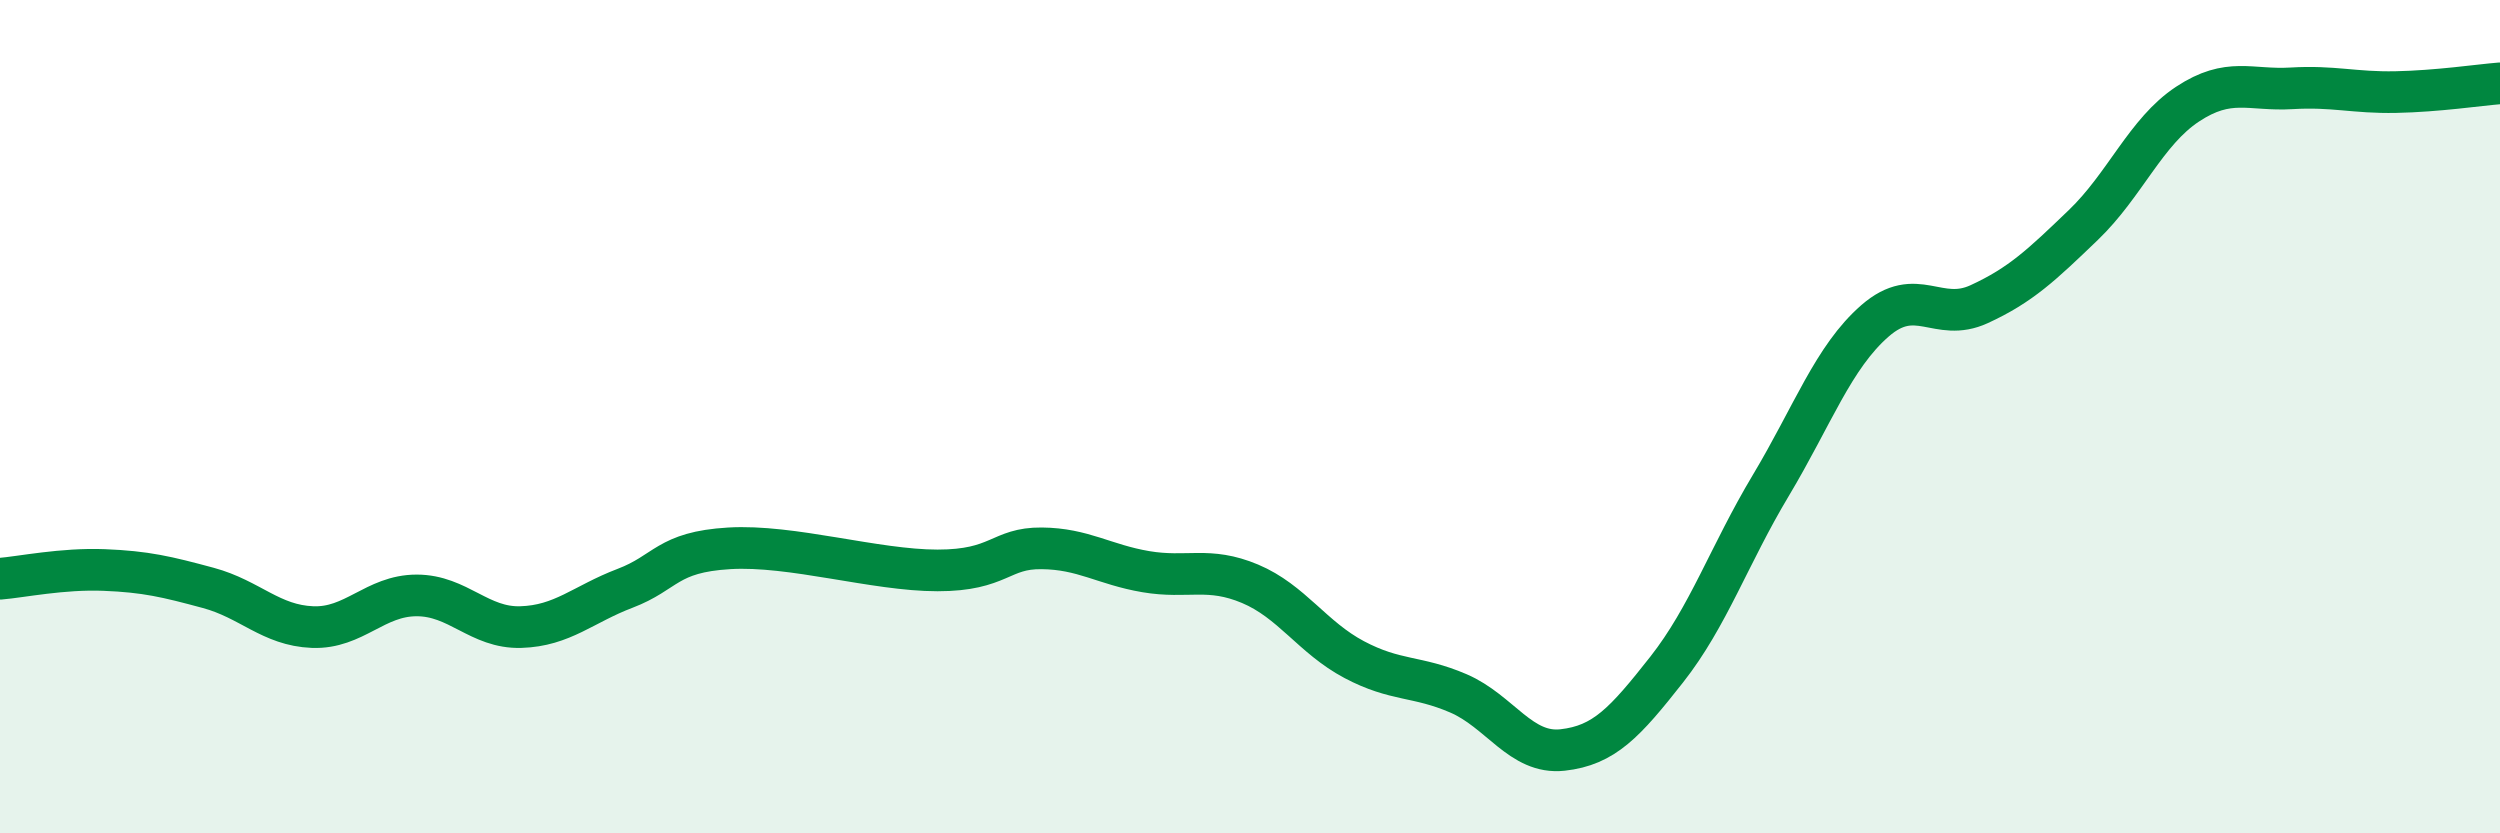
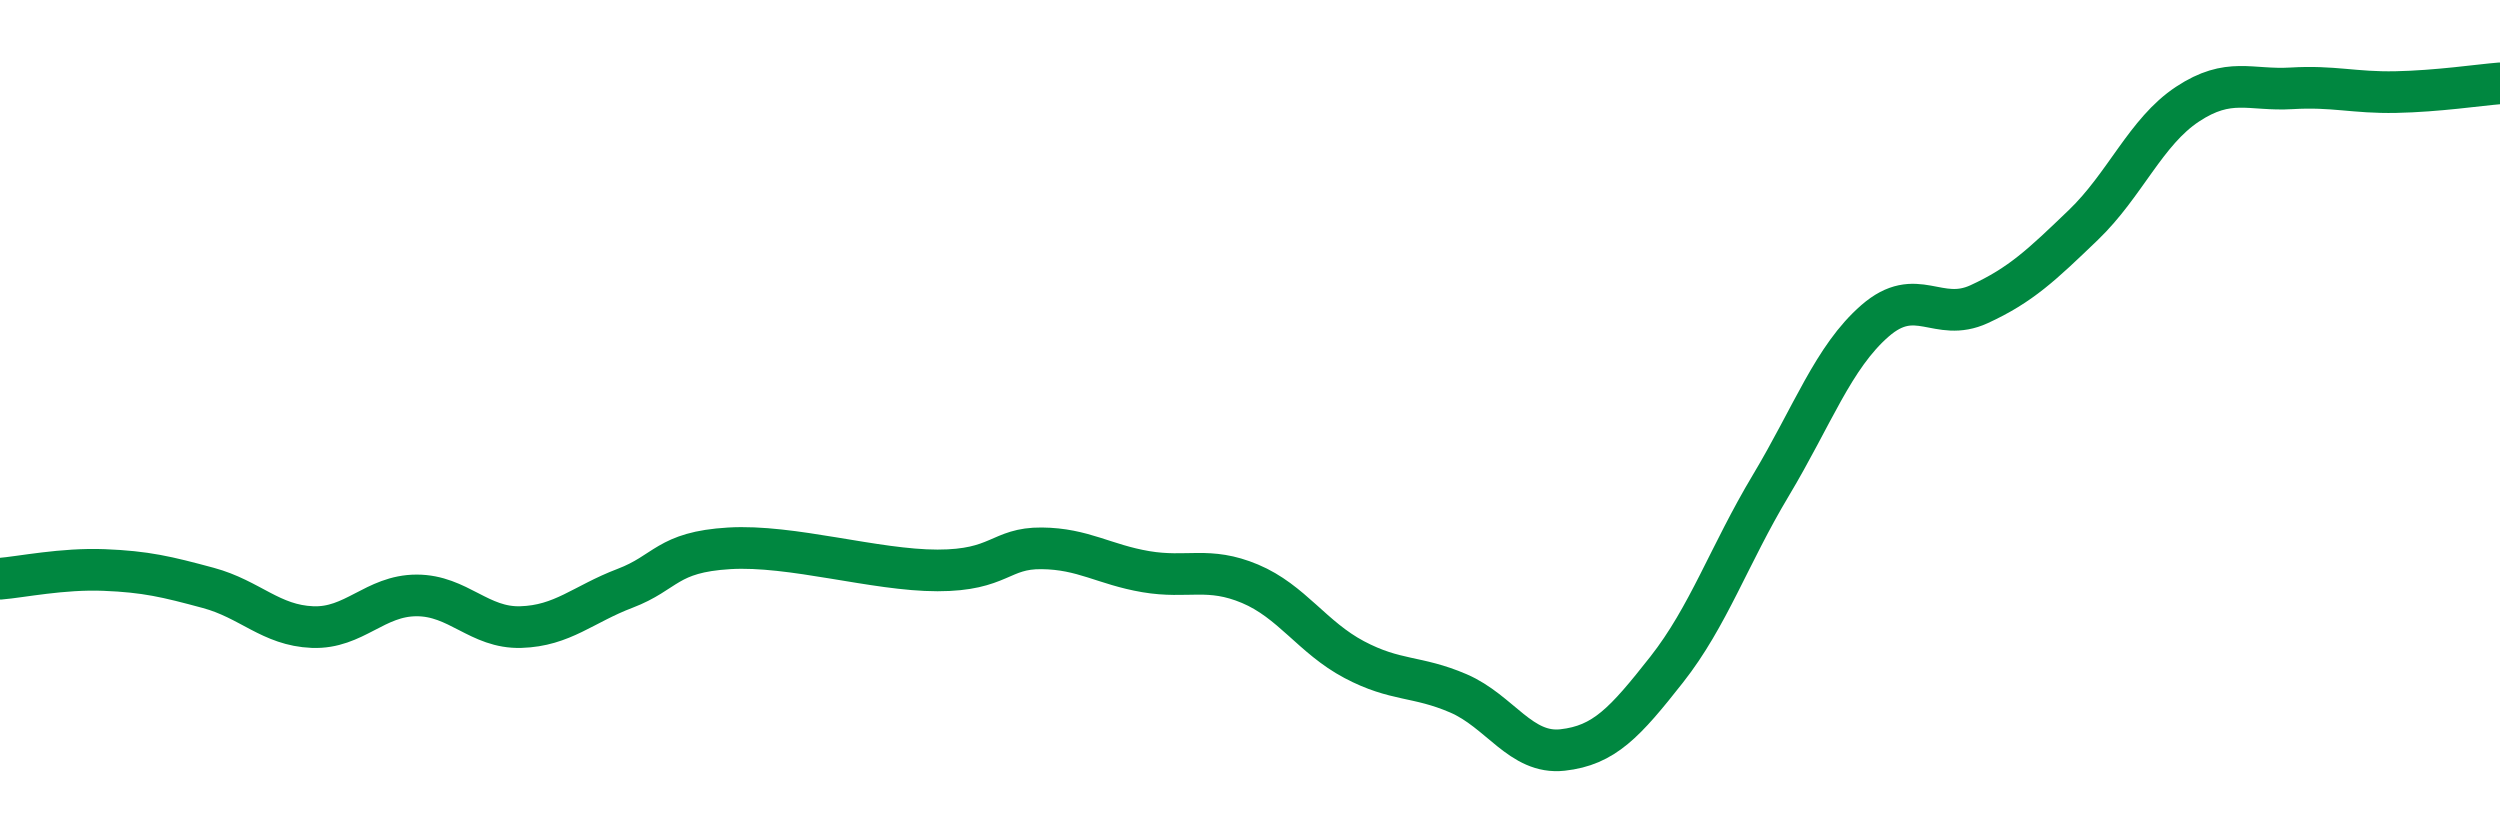
<svg xmlns="http://www.w3.org/2000/svg" width="60" height="20" viewBox="0 0 60 20">
-   <path d="M 0,13.89 C 0.5,13.85 1.5,13.64 2.5,13.68 C 3.5,13.72 4,13.84 5,14.11 C 6,14.38 6.5,15.01 7.5,15.05 C 8.5,15.09 9,14.29 10,14.29 C 11,14.29 11.5,15.08 12.5,15.05 C 13.5,15.02 14,14.5 15,14.12 C 16,13.74 16,13.25 17.5,13.16 C 19,13.07 21,13.69 22.5,13.69 C 24,13.69 24,13.15 25,13.16 C 26,13.17 26.5,13.55 27.5,13.72 C 28.5,13.89 29,13.59 30,14.01 C 31,14.43 31.5,15.3 32.5,15.83 C 33.5,16.36 34,16.21 35,16.64 C 36,17.07 36.5,18.11 37.5,18 C 38.5,17.89 39,17.34 40,16.07 C 41,14.8 41.5,13.32 42.5,11.65 C 43.5,9.98 44,8.57 45,7.7 C 46,6.83 46.5,7.76 47.5,7.3 C 48.5,6.84 49,6.36 50,5.4 C 51,4.44 51.5,3.16 52.5,2.5 C 53.5,1.84 54,2.18 55,2.12 C 56,2.06 56.5,2.23 57.5,2.21 C 58.5,2.19 59.5,2.04 60,2L60 20L0 20Z" fill="#008740" opacity="0.1" stroke-linecap="round" stroke-linejoin="round" />
  <path d="M 0,13.89 C 0.5,13.85 1.5,13.64 2.5,13.68 C 3.5,13.72 4,13.84 5,14.11 C 6,14.38 6.5,15.01 7.5,15.05 C 8.5,15.09 9,14.29 10,14.29 C 11,14.29 11.5,15.08 12.5,15.05 C 13.5,15.02 14,14.5 15,14.12 C 16,13.74 16,13.25 17.5,13.16 C 19,13.07 21,13.69 22.5,13.69 C 24,13.69 24,13.15 25,13.16 C 26,13.17 26.5,13.55 27.5,13.72 C 28.5,13.89 29,13.59 30,14.01 C 31,14.43 31.5,15.3 32.5,15.83 C 33.5,16.36 34,16.21 35,16.64 C 36,17.07 36.5,18.11 37.5,18 C 38.5,17.89 39,17.34 40,16.07 C 41,14.8 41.5,13.32 42.5,11.65 C 43.5,9.98 44,8.57 45,7.7 C 46,6.83 46.5,7.76 47.5,7.3 C 48.5,6.84 49,6.36 50,5.4 C 51,4.44 51.5,3.16 52.5,2.5 C 53.5,1.84 54,2.18 55,2.12 C 56,2.06 56.5,2.23 57.5,2.21 C 58.5,2.19 59.5,2.04 60,2" stroke="#008740" stroke-width="1" fill="none" stroke-linecap="round" stroke-linejoin="round" />
</svg>